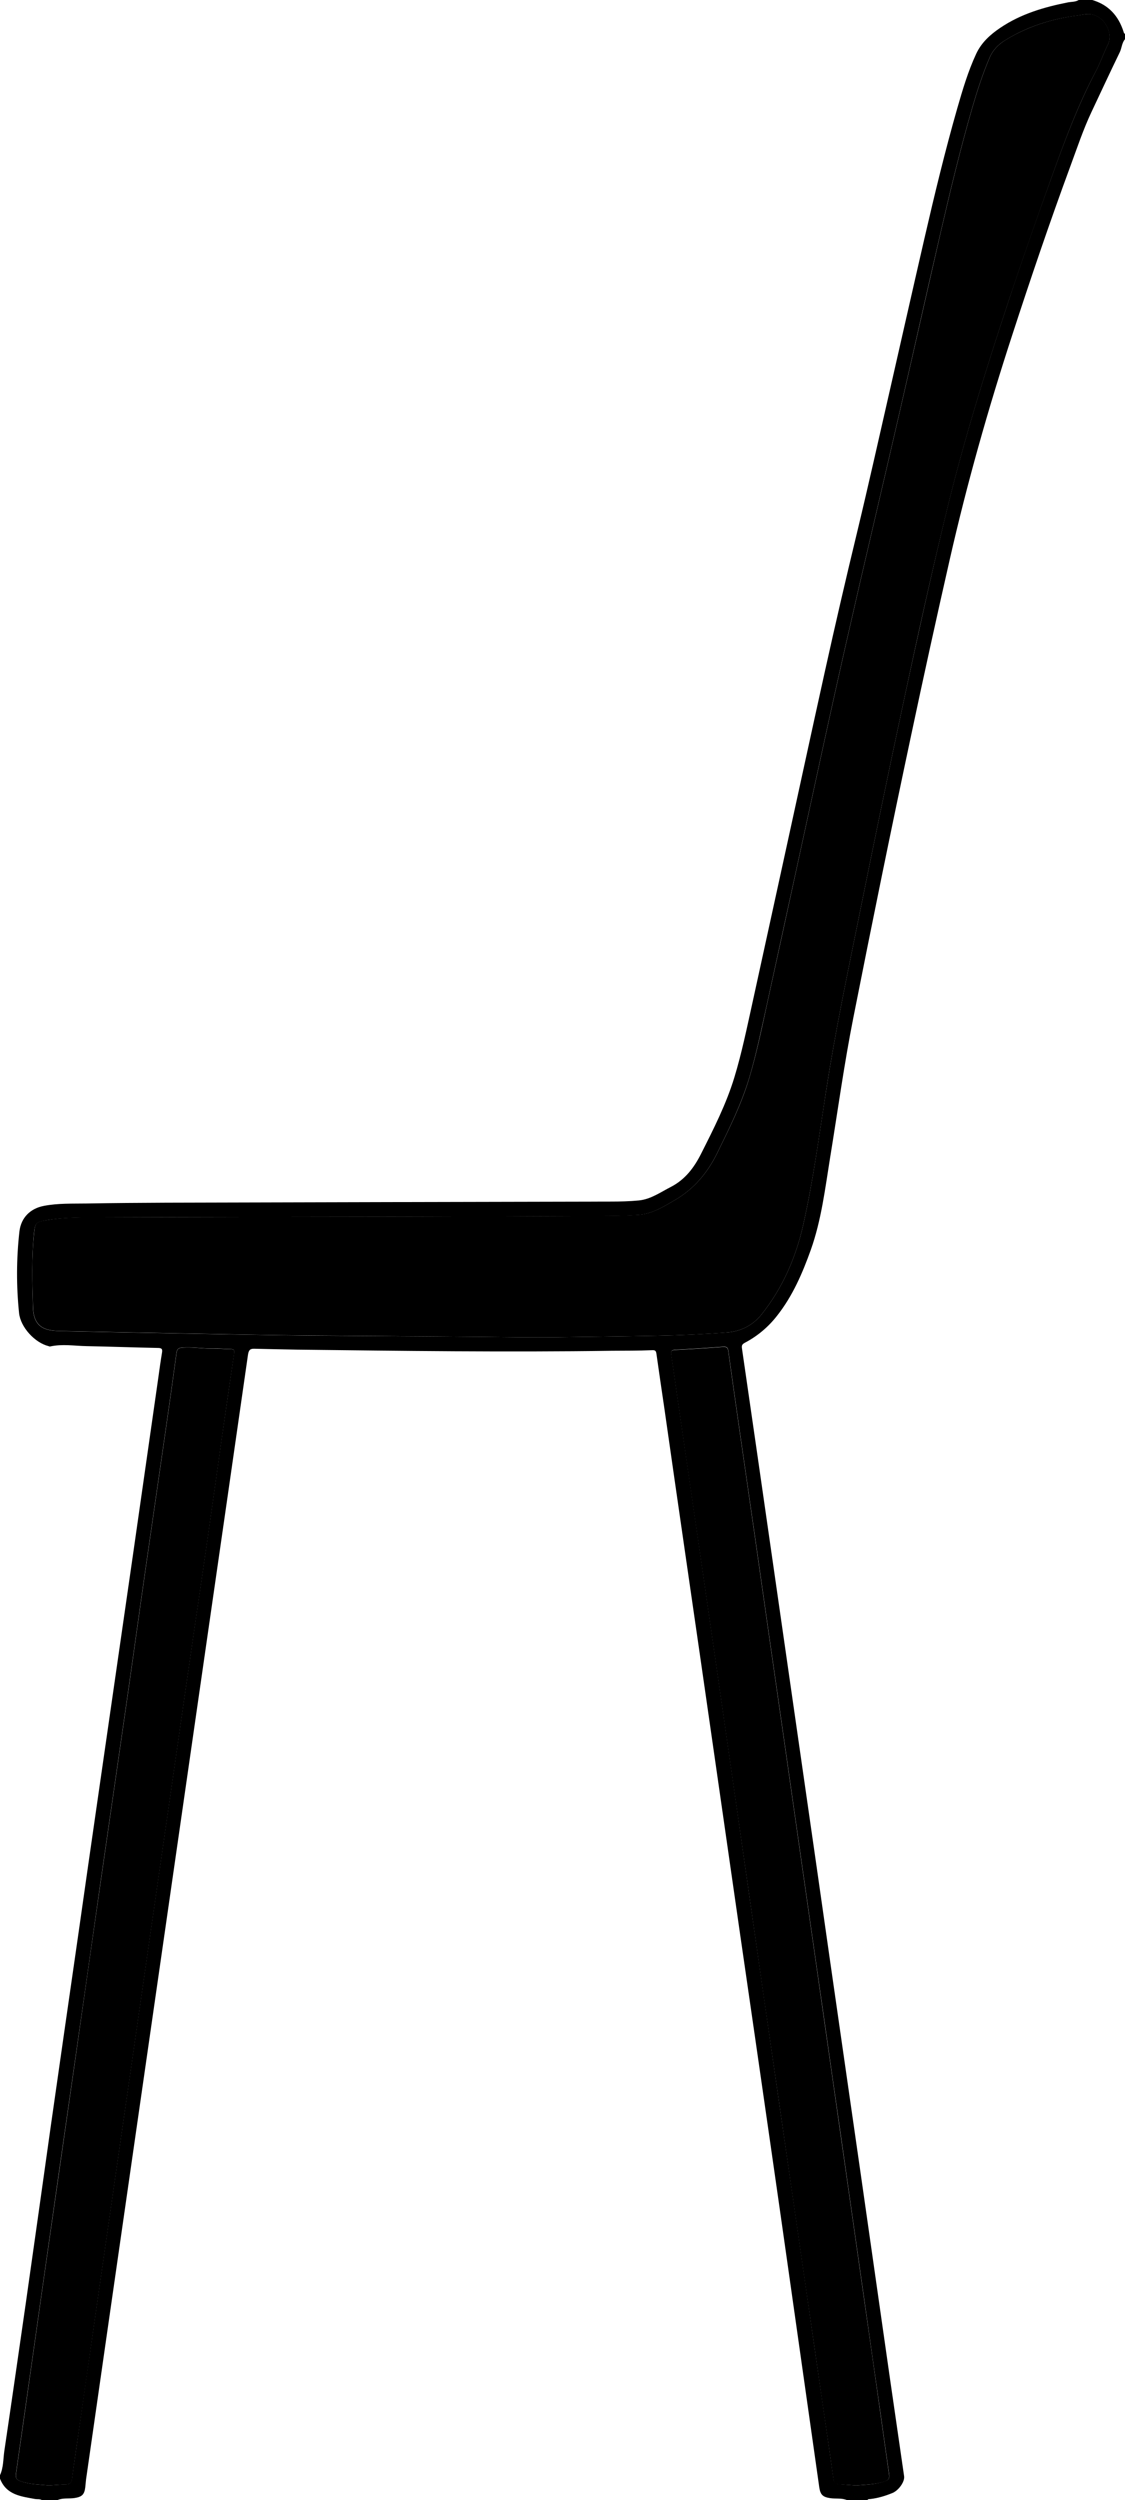
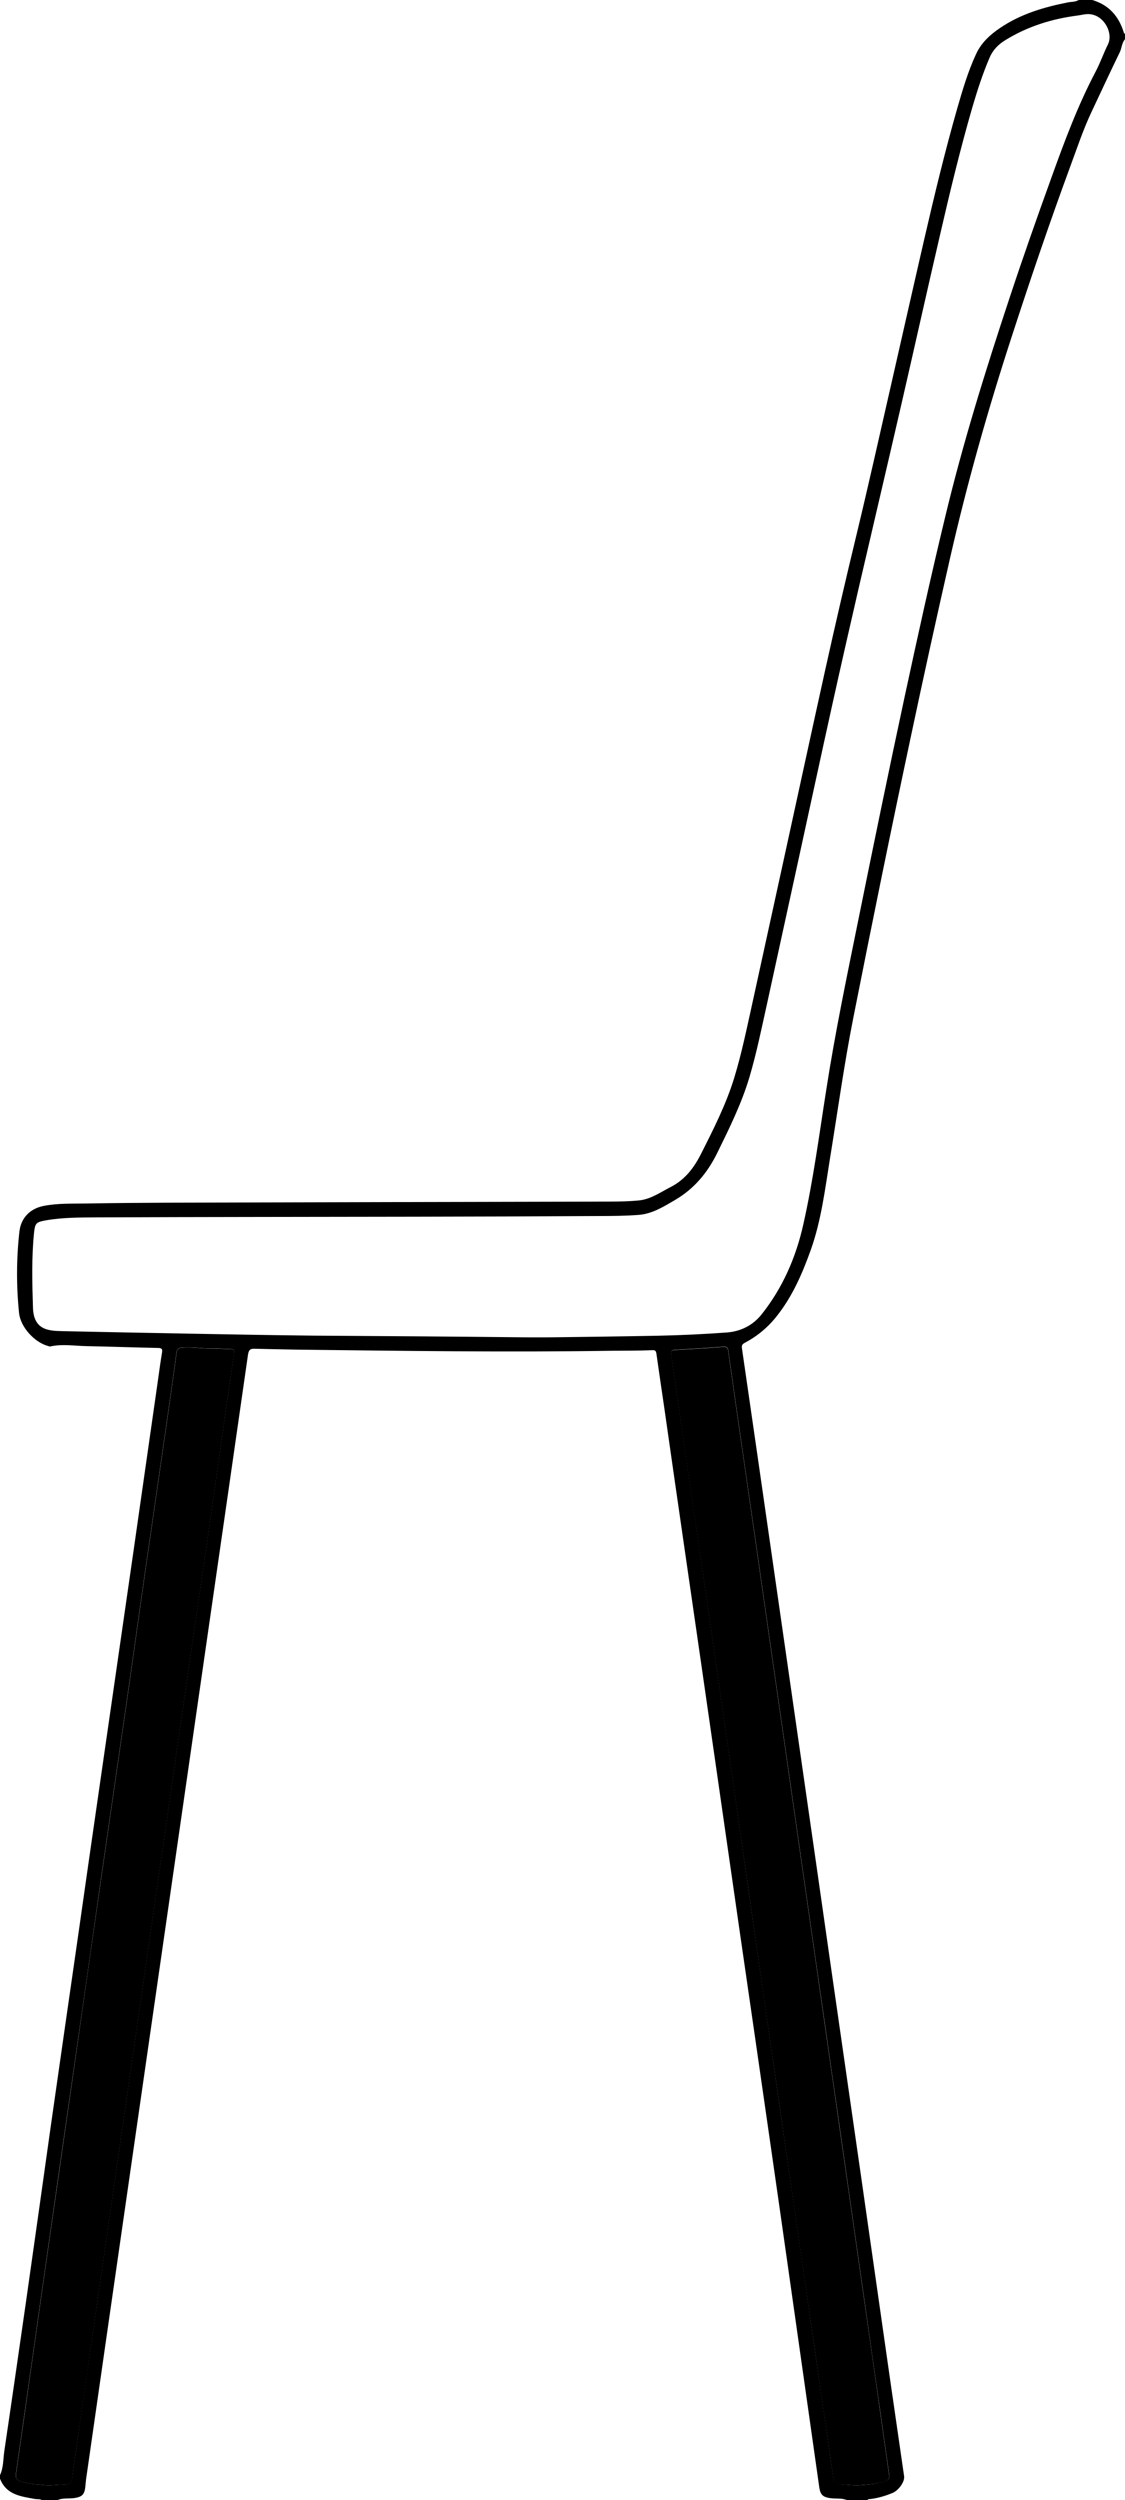
<svg xmlns="http://www.w3.org/2000/svg" fill="#000000" height="2213.7" preserveAspectRatio="xMidYMid meet" version="1" viewBox="0.8 1.3 996.2 2213.7" width="996.2" zoomAndPan="magnify">
  <g>
    <g id="change1_1">
      <path d="M997,36c-2.9,3.4-2.8,7.9-4.7,11.7c-8.5,17.5-16.7,35.2-25,52.8c-7.4,15.7-12.8,32.1-18.8,48.3 c-18.2,49.4-35.1,99.2-51.4,149.3c-21.3,65.3-40,131.3-55.2,198.2C830.1,548.2,818.7,600,807.7,652 C790,735.2,773,818.6,756.5,902.1c-8.2,41.3-13.9,83.1-20.7,124.7c-4.4,27.3-7.7,54.9-17,81.1c-7.4,20.7-16.1,40.9-29.9,58.4 c-7.8,10-17.3,18-28.5,23.9c-2.2,1.2-3,2.2-2.6,4.9c9.1,62.3,18,124.6,27,187c8.5,58.9,16.9,117.7,25.4,176.6 c8.9,61.8,17.8,123.7,26.6,185.5c8.8,61.2,17.6,122.3,26.4,183.5c8.6,59.7,17,119.4,25.6,179.1c4.2,29,8.4,58,12.6,87 c0.7,4.7-4.6,12.4-10.2,14.8c-6.3,2.6-12.8,4.6-19.7,5.4c-0.9,0.1-2-0.2-2.6,1c-6,0-12,0-18,0c-4.8-2.1-10.1-1-15.1-1.8 c-6.4-1-8.5-3-9.5-9.4c-9-63.2-17.9-126.3-26.9-189.5c-5.4-38.3-10.9-76.5-16.4-114.8c-8.8-61.3-17.7-122.7-26.6-184 c-7.5-51.9-14.9-103.9-22.4-155.8c-8.8-61.2-17.6-122.3-26.5-183.5c-6.2-42.9-12.4-85.7-18.5-128.6c-2.3-15.8-4.7-31.6-6.9-47.5 c-0.4-3.1-1.4-3.5-4.4-3.3c-11.7,0.5-23.3,0.4-35,0.5c-93,1.4-186,0.1-279-1c-12.6-0.2-25.3-0.5-37.9-0.8 c-3.9-0.1-4.8,1.7-5.4,5.3c-11.8,82.6-23.8,165.2-35.7,247.8c-10.3,71.7-20.7,143.4-31,215.1c-11,76.3-22,152.7-33,229 c-8.4,58.4-16.8,116.7-25.2,175.1c-6.2,43-12.3,86-18.5,128.9c-0.3,2.3-0.4,4.6-0.7,7c-0.8,6.5-3.1,8.4-9.4,9.4 c-5,0.8-10.3-0.3-15.1,1.8c-4.7,0-9.3,0-14,0c-1.8-1.1-3.9-0.6-5.8-0.9c-12.5-2.3-25.7-3.6-31.2-18.1c0-1,0-2,0-3 c3.1-6.7,2.8-14.1,3.8-21.2c6.5-43.8,12.8-87.7,19.1-131.5c7.5-52.4,14.8-104.9,22.2-157.3c8.1-56.9,16.3-113.7,24.5-170.6 c5.5-38.6,11-77.2,16.6-115.8c10.5-73.2,21.2-146.4,31.7-219.6c7.5-51.9,14.8-103.9,22.3-155.8c1-7.3,2-14.5,3.2-21.7 c0.6-3.3,0.2-4.6-3.6-4.6c-21-0.4-42-1.2-63-1.6c-10.8-0.2-21.6-2.1-32.4,0.3c-0.4,0.1-1-0.1-1.4-0.3c-12.2-3-24.8-16.8-26.1-29.2 c-2.5-24.1-2.4-48.3,0.3-72.3c1.4-12.2,9.6-20.4,21.7-22.7c12.5-2.4,25.2-1.9,37.9-2.1c23.5-0.4,47-0.6,70.5-0.7 c131.2-0.4,262.3-0.7,393.5-1c8.3,0,16.7-0.2,25-1c10.6-1.1,19.1-7.3,28.3-12c12.6-6.5,20.5-17,26.7-29.3 c11.1-22,22.3-44,29.5-67.7c6.6-21.7,11.1-43.9,16-66c9-41.1,18-82.3,27-123.5c12.4-56.6,24.6-113.2,37.1-169.7 c9.1-41.1,18.6-82.2,28.5-123.1c10.2-42.4,19.7-85,29.4-127.5c10.1-44.3,20.1-88.7,30.3-133c8.9-38.6,18.2-77.2,29.1-115.3 c4.7-16.3,9.5-32.6,16.7-48.1c4.7-10.1,12.5-17.1,21.4-23.1c18.2-12.3,38.7-18.3,59.9-22.5c3.2-0.6,6.6-0.3,9.5-2.1c4,0,8,0,12,0 c14.4,4.2,23.2,14,27.7,28c0.2,0.8,0.4,1.6,1.3,2C997,32.7,997,34.3,997,36z M465.7,1185.4c7.7,0,15.3,0.1,23,0 c31.3-0.4,62.6-0.8,94-1.4c20.6-0.4,41.3-1.4,61.9-2.9c12.6-1,23.1-6.6,30.6-16c18.6-23.4,30.4-50.4,36.9-79.5 c8.9-39.5,14.1-79.6,20.4-119.6c7.8-50.3,18.2-100.1,28.3-149.9c13.4-66.2,27-132.4,41.2-198.5c11.4-52.9,23-105.7,35.7-158.3 c15.7-65.6,35.8-130,57-194c11.8-35.7,24.3-71.2,37.1-106.6c11.5-32,23.3-63.8,39.2-94c4.1-7.8,7-16.2,10.9-24.1 c4.8-9.8-3-25.2-15.6-26.7c-3.7-0.5-7.3,0.6-10.9,1.1c-22.9,2.9-44.5,9.6-64.3,21.8c-6.1,3.7-11,8.6-13.9,15.3 c-6.2,14.4-11,29.3-15.4,44.3c-10.5,36.3-19.4,73-27.9,109.9c-12.2,52.5-23.9,105.2-36,157.7c-12,52.2-24.3,104.4-36.4,156.6 c-8,34.7-15.9,69.4-23.6,104.2c-10.6,47.9-20.9,95.9-31.4,143.9c-8.9,40.7-17.7,81.3-26.6,121.9c-4.8,21.6-9.2,43.3-15.5,64.6 c-7,23.4-17.8,45.2-28.5,67c-8.6,17.5-20.5,31.8-37.5,41.7c-10.1,5.9-20.1,12.2-32.1,13.1c-12,0.9-24,1-36,1 c-53.2,0.3-106.3,0.5-159.5,0.6c-94.7,0.2-189.3,0.2-284,0.6c-15.3,0.1-30.7,0-45.8,2.7c-8.1,1.5-9.1,2.5-10,10.4 c-2.3,22.3-1.7,44.6-1,66.9c0.3,9.4,3.4,16.9,13,19.4c5.2,1.4,10.9,1.2,16.4,1.4c33.6,0.7,67.3,1.4,100.9,2 c39.3,0.7,78.6,1.5,117.9,1.9C340.8,1184.3,403.2,1184.7,465.7,1185.4z M44,2202c5.5-0.4,10.5-0.8,15.5-1c3.2-0.1,4.5-1.4,5-4.8 c1.7-13.2,3.8-26.3,5.6-39.5c4.5-31.6,9-63.2,13.6-94.9c5.5-38.2,11-76.4,16.5-114.6c4.8-33.4,9.7-66.8,14.5-100.3 c4.8-33.6,9.7-67.2,14.5-100.8c4.8-33.3,9.6-66.5,14.4-99.8c4.9-33.7,9.7-67.4,14.6-101.2c4.8-33.4,9.6-66.8,14.5-100.3 c3.8-26,7.7-52,11.4-78c4.3-29.6,8.4-59.3,12.6-88.9c3.7-26.2,7.6-52.4,11.4-78.5c0.4-2.7-0.2-3.6-3-3.6c-5,0-10-0.7-15-0.5 c-9.5,0.3-18.9-1.7-28.4-0.8c-3.6,0.3-4.3,2.1-4.7,5c-3,22.1-6.1,44.2-9.3,66.2c-5.8,40.5-11.8,81-17.6,121.5 c-5.9,40.8-11.5,81.7-17.4,122.5c-7.5,52-15.1,104.1-22.6,156.1c-7.8,54.5-15.5,109-23.4,163.5c-8.9,61.8-17.8,123.5-26.6,185.3 c-8.4,59-16.7,117.9-25.2,176.9c-0.6,4.2,0.9,5.6,4.4,6.8C27.5,2201.2,36,2201.1,44,2202z M758.9,2202c8.3-0.7,17.2-0.8,25.6-3.8 c2.9-1,4.2-2.4,3.7-5.9c-2.6-17.6-5-35.2-7.5-52.9c-4.9-34.1-9.8-68.2-14.6-102.3c-4.5-31.3-8.9-62.6-13.4-93.9 c-4.8-33.9-9.7-67.8-14.6-101.8c-4.5-31.6-9-63.2-13.6-94.9c-4.8-33.4-9.6-66.8-14.4-100.3c-4.5-31.5-9-62.9-13.5-94.4 c-4.8-33.6-9.7-67.2-14.5-100.8c-4.5-31.5-9-62.9-13.5-94.4c-4.8-33.4-9.7-66.8-14.5-100.3c-2.8-19.6-5.6-39.2-8.3-58.8 c-0.4-2.9-1.4-4.1-4.8-3.8c-14.1,1.1-28.2,2-42.3,2.7c-3.2,0.2-3.9,1.1-3.5,4.2c1.8,11.5,3.3,23,5,34.6 c8.2,56.5,16.5,112.9,24.6,169.4c8.7,60.1,17.4,120.2,26,180.3c8.8,61.4,17.5,122.8,26.4,184.3c8.6,59.9,17.3,119.8,26,179.7 c3.8,26.3,7.6,52.7,11.4,79c4.8,33.4,9.6,66.8,14.5,100.3c3.3,22.7,6.6,45.4,9.8,68.1c0.4,2.8,1.4,4.2,4.2,4.4 C748.1,2201.2,753.2,2201.6,758.9,2202z" fill="#000000" />
    </g>
    <g fill="#000000" id="change2_1">
-       <path d="M465.7,1185.4c-62.5-0.7-125-1.1-187.4-1.6c-39.3-0.3-78.6-1.2-117.9-1.9c-33.6-0.6-67.3-1.3-100.9-2 c-5.5-0.1-11.2,0-16.4-1.4c-9.6-2.5-12.7-10.1-13-19.4c-0.8-22.3-1.4-44.6,1-66.9c0.8-8,1.8-9,10-10.4c15.2-2.7,30.5-2.7,45.8-2.7 c94.7-0.3,189.3-0.4,284-0.6c53.2-0.1,106.3-0.4,159.5-0.6c12-0.1,24-0.2,36-1c12-0.9,22-7.2,32.1-13.1 c17-9.9,28.9-24.2,37.5-41.7c10.7-21.8,21.6-43.6,28.5-67c6.3-21.2,10.8-42.9,15.5-64.6c8.9-40.6,17.8-81.3,26.6-121.9 c10.5-48,20.8-96,31.4-143.9c7.7-34.8,15.6-69.5,23.6-104.2c12.1-52.2,24.4-104.4,36.4-156.6c12.1-52.5,23.9-105.2,36-157.7 c8.5-36.8,17.4-73.6,27.9-109.9c4.4-15,9.2-29.9,15.4-44.3c2.9-6.7,7.8-11.5,13.9-15.3c19.8-12.1,41.4-18.9,64.3-21.8 c3.6-0.5,7.1-1.5,10.9-1.1c12.6,1.5,20.4,16.9,15.6,26.7c-3.9,7.9-6.8,16.3-10.9,24.1c-16,30.1-27.7,62-39.2,94 c-12.7,35.4-25.2,70.9-37.1,106.6c-21.2,64-41.3,128.4-57,194C825,511.9,813.3,564.7,802,617.6c-14.2,66.1-27.8,132.3-41.2,198.5 c-10.1,49.9-20.5,99.7-28.3,149.9c-6.2,39.9-11.5,80.1-20.4,119.6c-6.5,29.1-18.3,56.1-36.9,79.5c-7.5,9.4-18,15-30.6,16 c-20.6,1.6-41.2,2.5-61.9,2.9c-31.3,0.6-62.6,1-94,1.4C481,1185.5,473.4,1185.4,465.7,1185.4z" fill="inherit" />
      <path d="M44,2202c-7.9-0.9-16.4-0.8-24.6-3.6c-3.5-1.2-5-2.6-4.4-6.8c8.5-58.9,16.8-117.9,25.2-176.9 c8.8-61.8,17.8-123.5,26.6-185.3c7.8-54.5,15.5-109,23.4-163.5c7.5-52,15.1-104.1,22.6-156.1c5.9-40.8,11.5-81.7,17.4-122.5 c5.8-40.5,11.8-81,17.6-121.5c3.2-22.1,6.3-44.1,9.3-66.2c0.4-3,1.1-4.7,4.7-5c9.5-0.9,18.9,1.1,28.4,0.8c5-0.1,10,0.5,15,0.5 c2.7,0,3.4,0.9,3,3.6c-3.9,26.2-7.7,52.3-11.4,78.5c-4.2,29.6-8.3,59.3-12.6,88.9c-3.7,26-7.6,52-11.4,78 c-4.9,33.4-9.7,66.8-14.5,100.3c-4.9,33.7-9.7,67.4-14.6,101.2c-4.8,33.3-9.6,66.5-14.4,99.8c-4.8,33.6-9.7,67.2-14.5,100.8 c-4.8,33.4-9.7,66.8-14.5,100.3c-5.5,38.2-11,76.4-16.5,114.6c-4.5,31.6-9,63.2-13.6,94.9c-1.9,13.2-3.9,26.3-5.6,39.5 c-0.4,3.3-1.8,4.6-5,4.8C54.4,2201.2,49.4,2201.6,44,2202z" fill="inherit" />
      <path d="M758.9,2202c-5.6-0.4-10.8-0.8-15.9-1.1c-2.8-0.2-3.8-1.5-4.2-4.4c-3.1-22.7-6.5-45.4-9.8-68.1 c-4.8-33.4-9.6-66.8-14.5-100.3c-3.8-26.3-7.6-52.7-11.4-79c-8.6-59.9-17.3-119.8-26-179.7c-8.8-61.4-17.5-122.8-26.4-184.3 c-8.6-60.1-17.3-120.2-26-180.3c-8.2-56.5-16.4-112.9-24.6-169.4c-1.7-11.5-3.2-23.1-5-34.6c-0.5-3.1,0.3-4,3.5-4.2 c14.1-0.7,28.3-1.6,42.3-2.7c3.4-0.3,4.4,0.9,4.8,3.8c2.7,19.6,5.5,39.2,8.3,58.8c4.8,33.4,9.7,66.8,14.5,100.3 c4.5,31.5,9,62.9,13.5,94.4c4.8,33.6,9.7,67.2,14.5,100.8c4.5,31.5,9,62.9,13.5,94.4c4.8,33.4,9.6,66.8,14.4,100.3 c4.5,31.6,9.1,63.2,13.6,94.9c4.9,33.9,9.7,67.8,14.6,101.8c4.5,31.3,8.9,62.6,13.4,93.9c4.9,34.1,9.8,68.2,14.6,102.3 c2.5,17.6,4.9,35.3,7.5,52.9c0.5,3.4-0.8,4.8-3.7,5.9C776,2201.2,767.2,2201.2,758.9,2202z" fill="inherit" />
    </g>
  </g>
</svg>